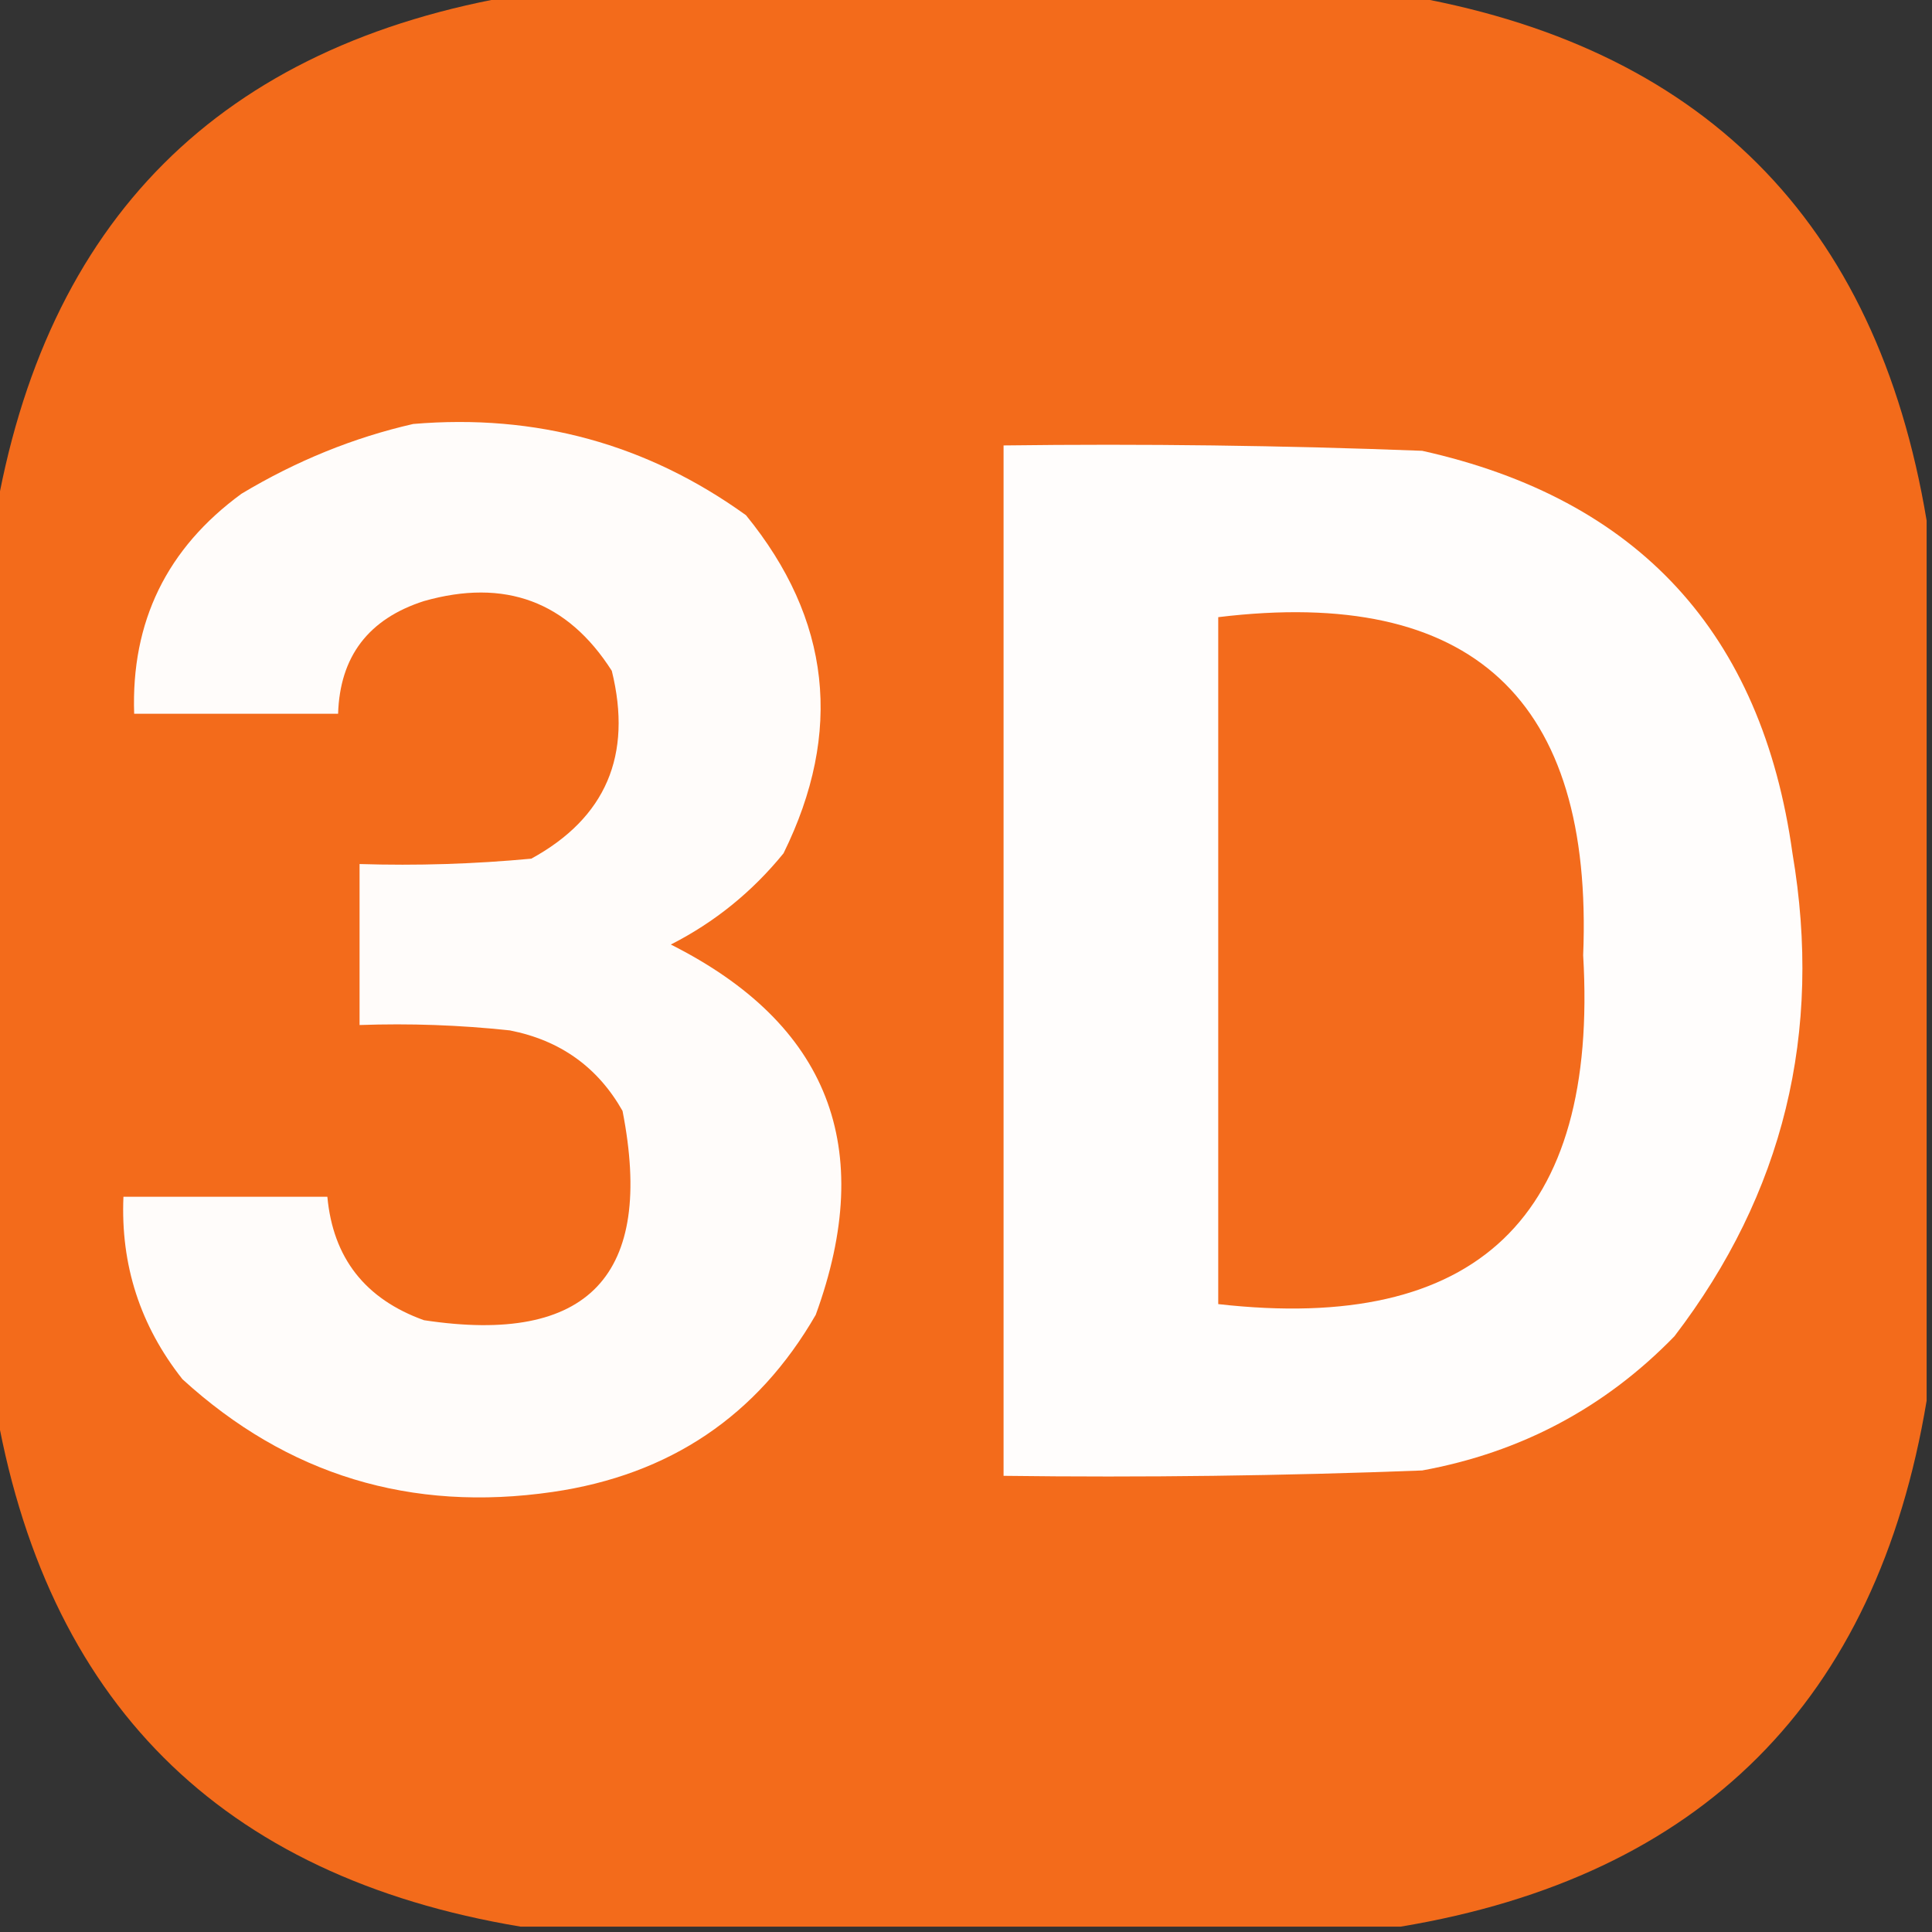
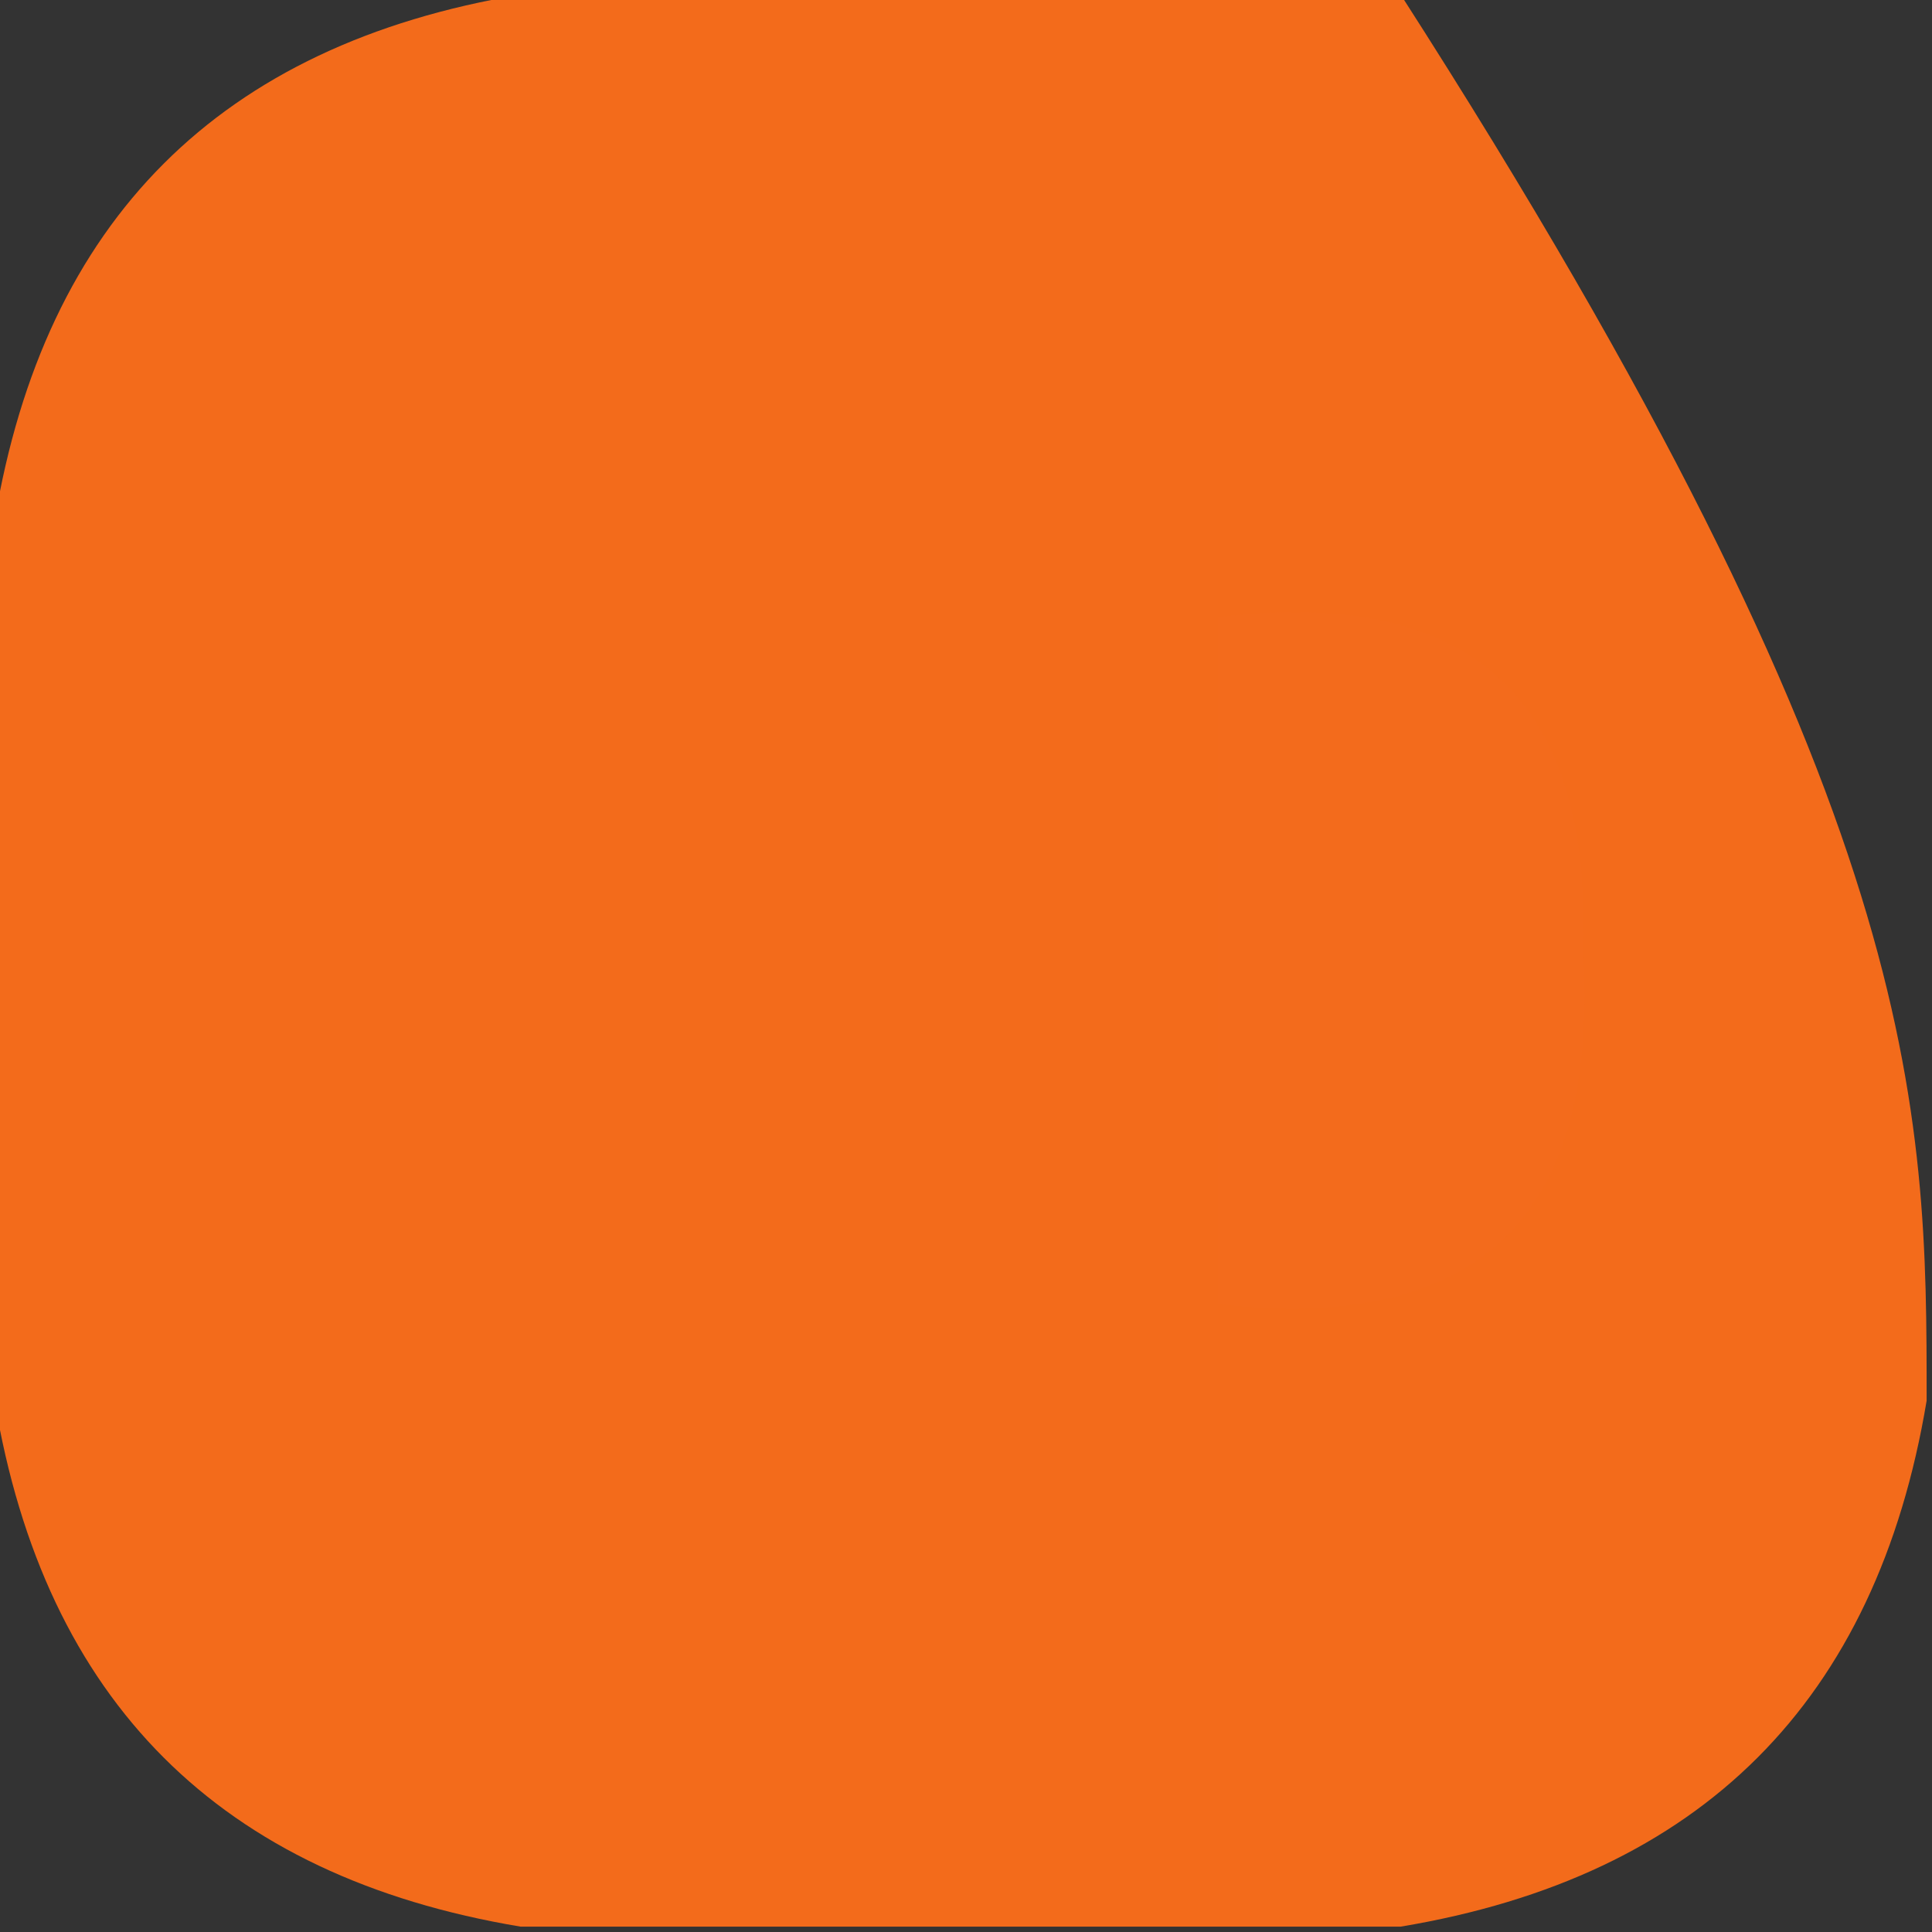
<svg xmlns="http://www.w3.org/2000/svg" version="1.1" width="180px" height="180px" style="shape-rendering:geometricPrecision; text-rendering:geometricPrecision; image-rendering:optimizeQuality; fill-rule:evenodd; clip-rule:evenodd">
  <rect width="100%" height="100%" fill="#333333" stroke="none" />
  <g>
-     <path style="opacity:1" fill="#f36b1b" d="M 48.5,-0.5 C 75.833,-0.5 103.167,-0.5 130.5,-0.5C 158.502,4.169 174.835,20.502 179.5,48.5C 179.5,75.833 179.5,103.167 179.5,130.5C 174.835,158.498 158.502,174.831 130.5,179.5C 103.167,179.5 75.833,179.5 48.5,179.5C 20.498,174.831 4.165,158.498 -0.5,130.5C -0.5,103.167 -0.5,75.833 -0.5,48.5C 4.165,20.502 20.498,4.169 48.5,-0.5 Z" />
+     <path style="opacity:1" fill="#f36b1b" d="M 48.5,-0.5 C 75.833,-0.5 103.167,-0.5 130.5,-0.5C 179.5,75.833 179.5,103.167 179.5,130.5C 174.835,158.498 158.502,174.831 130.5,179.5C 103.167,179.5 75.833,179.5 48.5,179.5C 20.498,174.831 4.165,158.498 -0.5,130.5C -0.5,103.167 -0.5,75.833 -0.5,48.5C 4.165,20.502 20.498,4.169 48.5,-0.5 Z" />
  </g>
  <g>
-     <path style="opacity:1" fill="#fffcfa" d="M 38.5,39.5 C 49.952,38.532 60.285,41.365 69.5,48C 77.406,57.688 78.573,68.189 73,79.5C 70.079,83.092 66.579,85.925 62.5,88C 77.192,95.397 81.692,106.897 76,122.5C 70.568,131.912 62.401,137.412 51.5,139C 38.277,140.924 26.777,137.424 17,128.5C 13.062,123.518 11.228,117.851 11.5,111.5C 17.833,111.5 24.167,111.5 30.5,111.5C 31.026,117.201 34.026,121.034 39.5,123C 54.836,125.329 61.002,118.829 58,103.5C 55.688,99.419 52.188,96.919 47.5,96C 42.845,95.501 38.178,95.334 33.5,95.5C 33.5,90.5 33.5,85.5 33.5,80.5C 38.844,80.666 44.177,80.499 49.5,80C 56.442,76.2 58.942,70.367 57,62.5C 52.874,56.03 47.041,53.863 39.5,56C 34.332,57.66 31.665,61.16 31.5,66.5C 25.167,66.5 18.833,66.5 12.5,66.5C 12.207,57.918 15.541,51.085 22.5,46C 27.607,42.935 32.94,40.769 38.5,39.5 Z" />
-   </g>
+     </g>
  <g>
-     <path style="opacity:1" fill="#fffdfc" d="M 93.5,41.5 C 106.504,41.333 119.504,41.5 132.5,42C 152.651,46.486 164.151,58.986 167,79.5C 169.834,96.214 166.167,111.214 156,124.5C 149.538,131.149 141.704,135.316 132.5,137C 119.504,137.5 106.504,137.667 93.5,137.5C 93.5,105.5 93.5,73.5 93.5,41.5 Z" />
-   </g>
+     </g>
  <g>
    <path style="opacity:1" fill="#f36b1c" d="M 113.5,57.5 C 137.129,54.627 148.462,65.127 147.5,89C 148.932,113.404 137.599,124.237 113.5,121.5C 113.5,100.167 113.5,78.833 113.5,57.5 Z" />
  </g>
</svg>